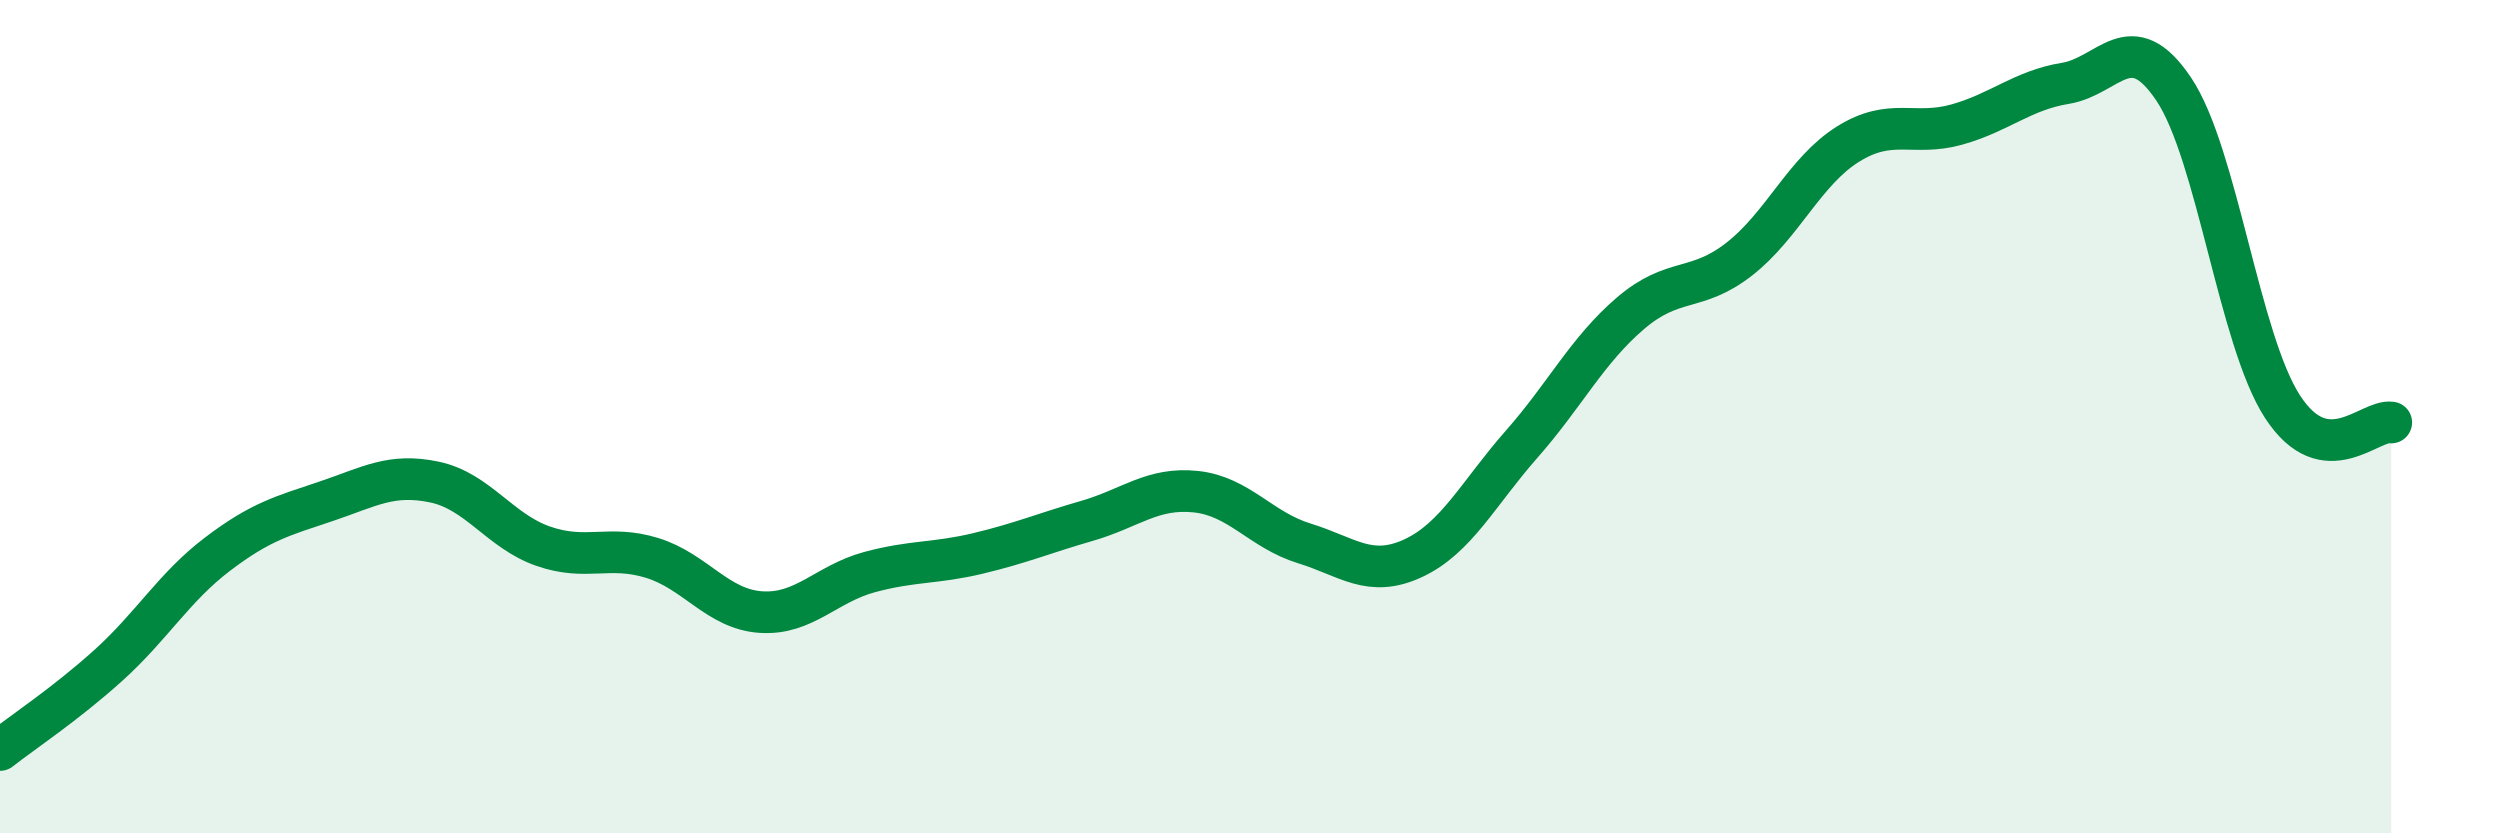
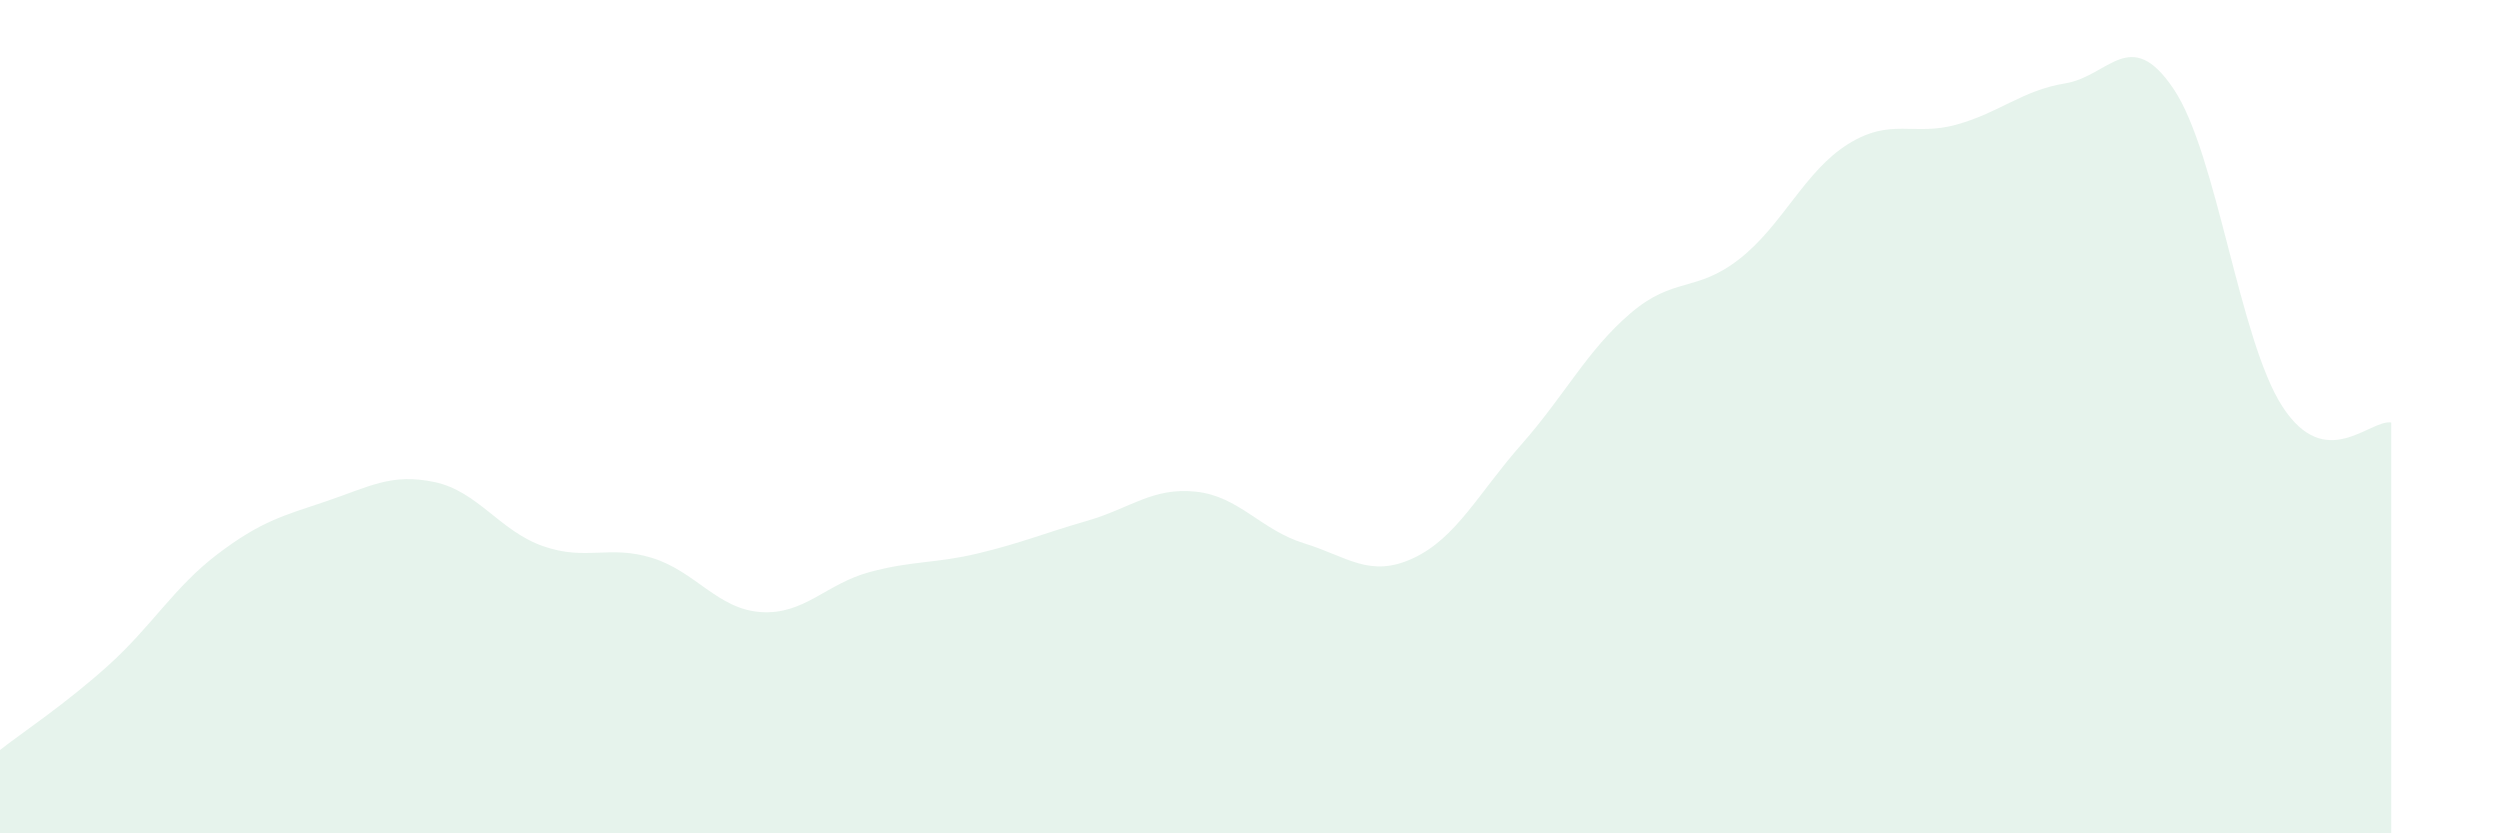
<svg xmlns="http://www.w3.org/2000/svg" width="60" height="20" viewBox="0 0 60 20">
  <path d="M 0,18 C 0.52,17.59 1.57,16.9 2.61,15.96 C 3.65,15.02 4.18,14.09 5.22,13.3 C 6.26,12.51 6.79,12.38 7.83,12.03 C 8.87,11.68 9.39,11.35 10.43,11.57 C 11.47,11.79 12,12.75 13.04,13.11 C 14.08,13.47 14.61,13.07 15.65,13.39 C 16.69,13.71 17.22,14.62 18.26,14.69 C 19.3,14.76 19.83,14.01 20.87,13.73 C 21.91,13.45 22.44,13.53 23.48,13.28 C 24.52,13.03 25.05,12.8 26.09,12.5 C 27.13,12.2 27.66,11.69 28.7,11.8 C 29.74,11.91 30.26,12.72 31.3,13.04 C 32.34,13.36 32.87,13.88 33.91,13.4 C 34.95,12.92 35.48,11.84 36.52,10.66 C 37.56,9.48 38.09,8.41 39.13,7.52 C 40.17,6.63 40.7,7.03 41.74,6.22 C 42.78,5.41 43.31,4.11 44.35,3.46 C 45.39,2.81 45.92,3.28 46.96,2.99 C 48,2.7 48.53,2.17 49.57,2 C 50.61,1.83 51.13,0.59 52.17,2.14 C 53.21,3.69 53.74,8.16 54.78,9.76 C 55.82,11.36 56.87,10.06 57.39,10.14L57.39 20L0 20Z" fill="#008740" opacity="0.1" stroke-linecap="round" stroke-linejoin="round" />
-   <path d="M 0,18 C 0.52,17.59 1.57,16.9 2.61,15.96 C 3.65,15.02 4.18,14.09 5.22,13.3 C 6.26,12.51 6.79,12.38 7.83,12.03 C 8.87,11.68 9.39,11.35 10.43,11.57 C 11.47,11.79 12,12.75 13.04,13.11 C 14.08,13.47 14.61,13.07 15.65,13.39 C 16.69,13.71 17.22,14.62 18.26,14.69 C 19.3,14.76 19.83,14.01 20.87,13.73 C 21.91,13.45 22.44,13.53 23.48,13.28 C 24.52,13.03 25.05,12.8 26.09,12.5 C 27.13,12.2 27.66,11.69 28.7,11.8 C 29.74,11.91 30.26,12.72 31.3,13.04 C 32.34,13.36 32.87,13.88 33.91,13.4 C 34.95,12.92 35.48,11.84 36.52,10.66 C 37.56,9.48 38.09,8.41 39.13,7.52 C 40.17,6.63 40.7,7.03 41.74,6.22 C 42.78,5.41 43.31,4.11 44.35,3.46 C 45.39,2.81 45.92,3.28 46.96,2.99 C 48,2.7 48.53,2.17 49.57,2 C 50.61,1.83 51.13,0.59 52.17,2.14 C 53.21,3.69 53.74,8.16 54.78,9.76 C 55.82,11.36 56.87,10.06 57.39,10.14" stroke="#008740" stroke-width="1" fill="none" stroke-linecap="round" stroke-linejoin="round" />
</svg>